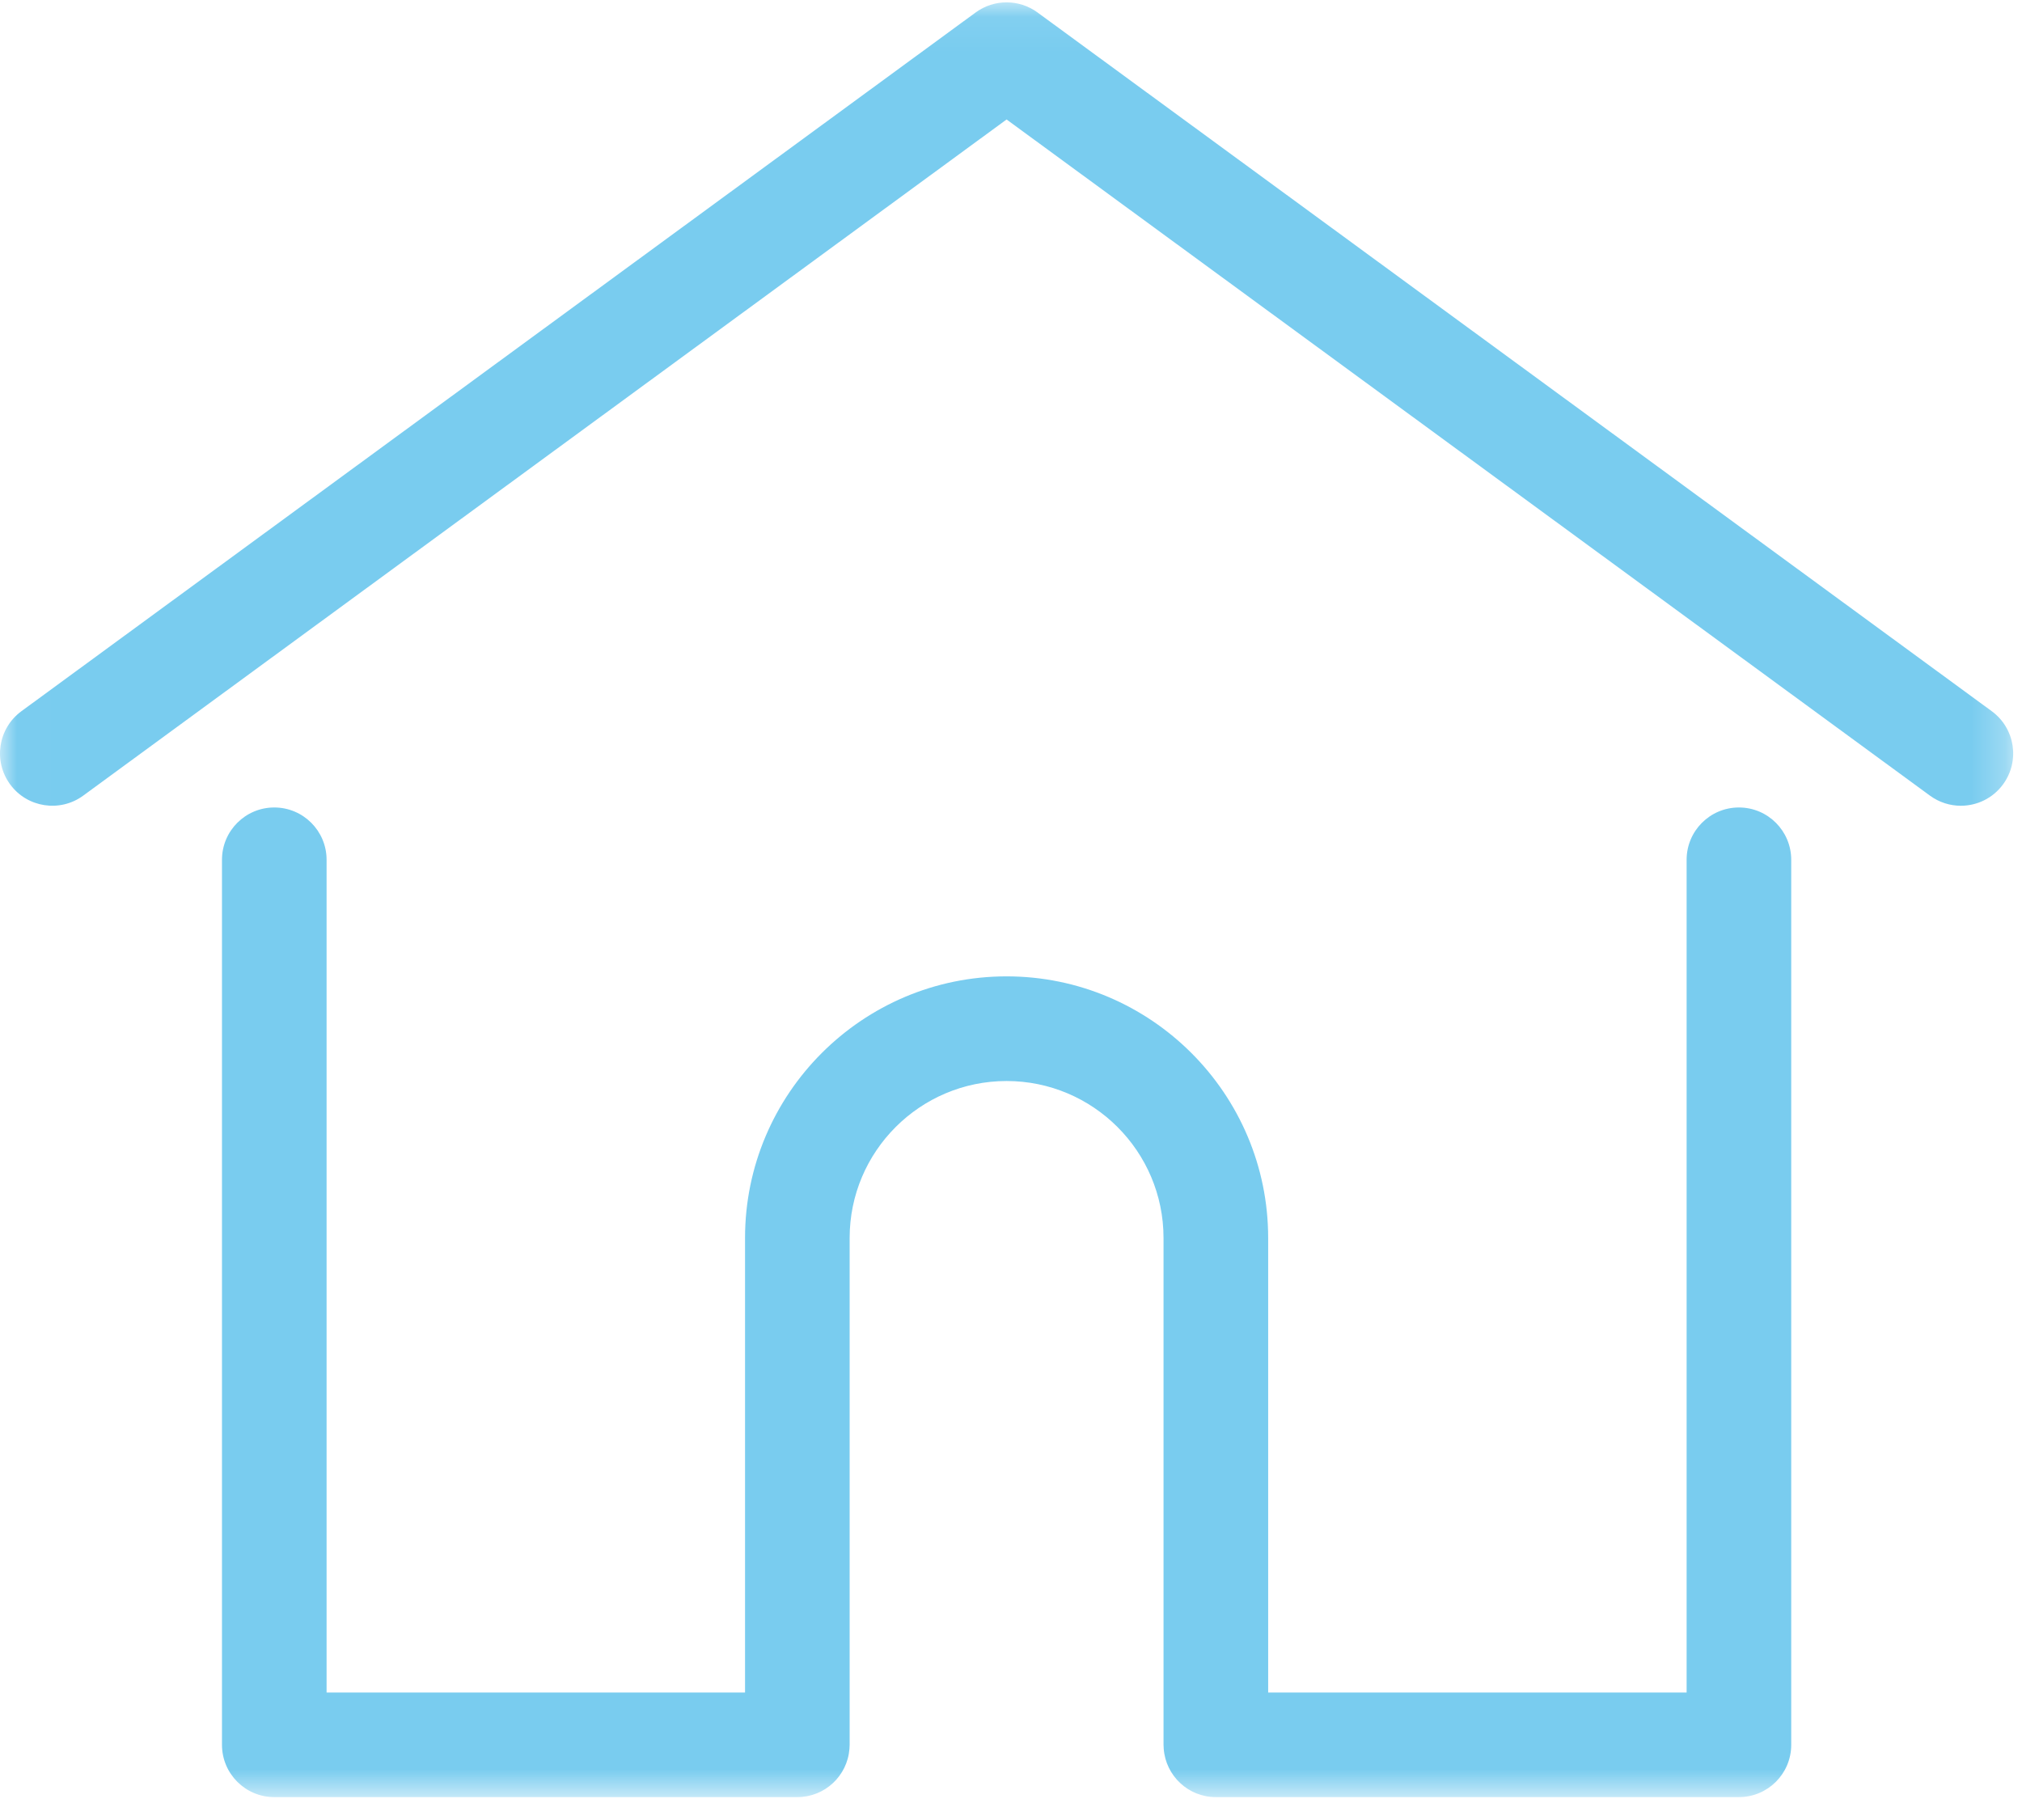
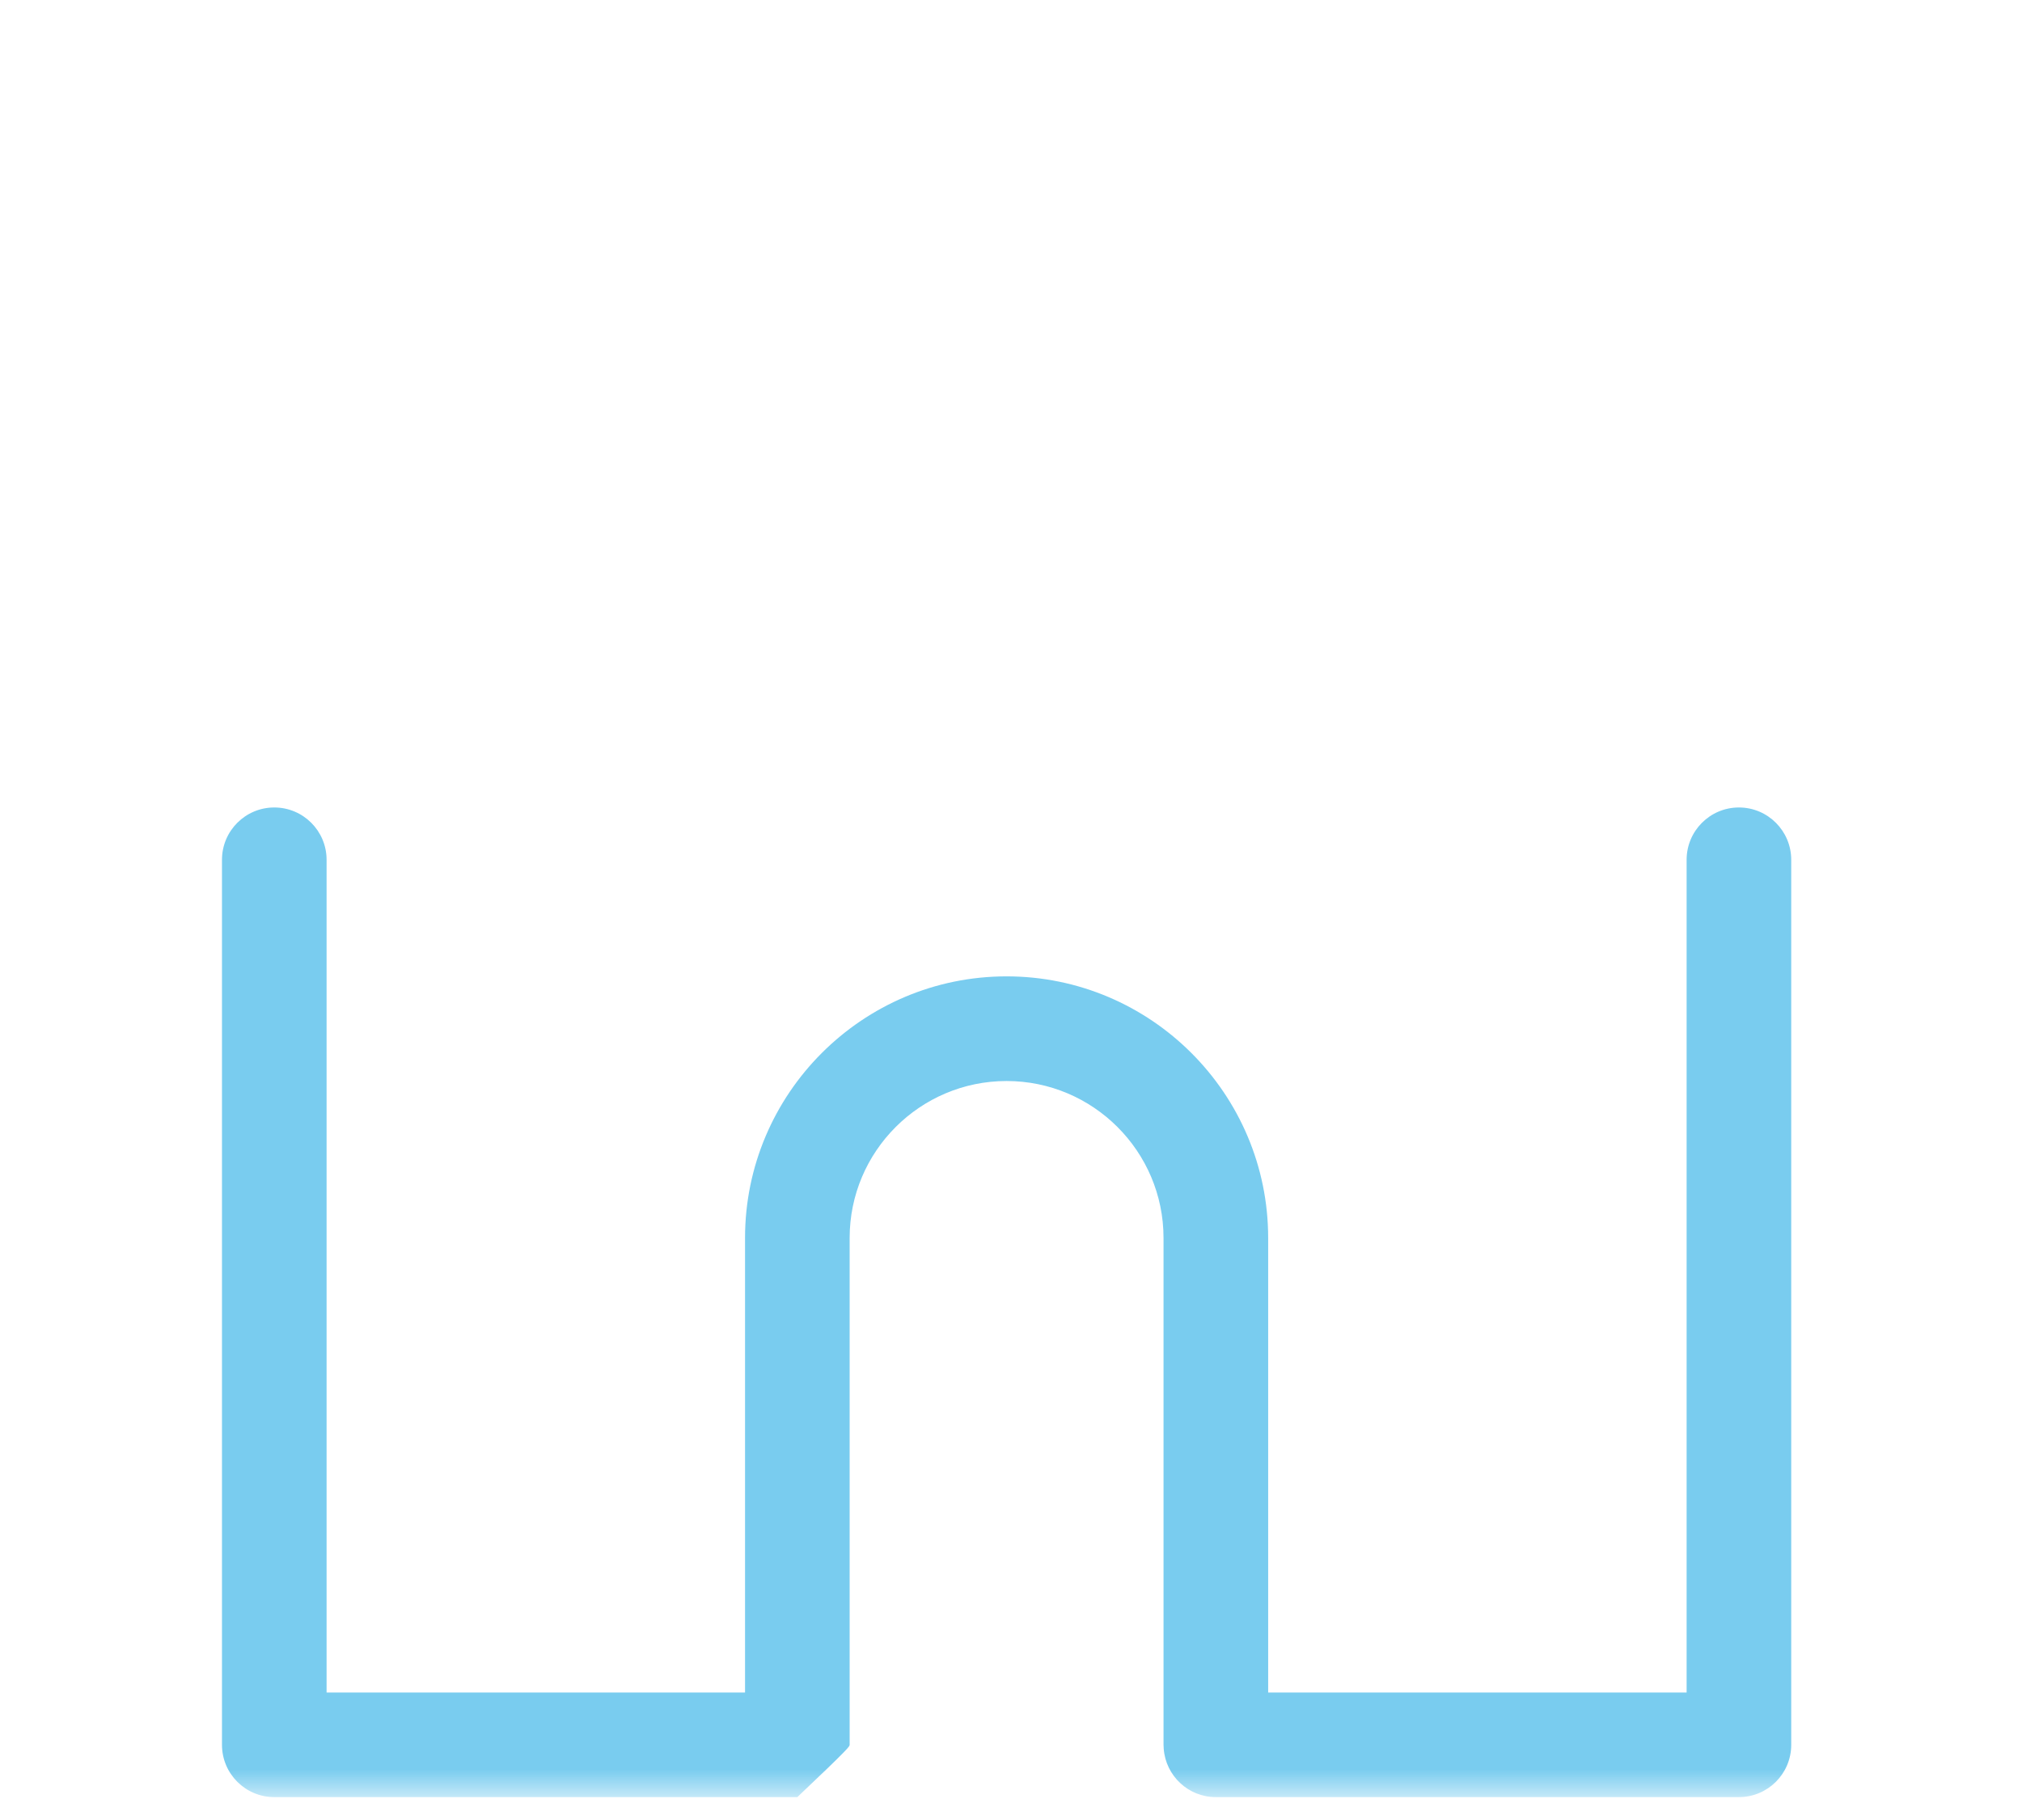
<svg xmlns="http://www.w3.org/2000/svg" xmlns:xlink="http://www.w3.org/1999/xlink" width="60px" height="54px" viewBox="0 0 60 54" version="1.1">
  <title>home</title>
  <desc>Created with Sketch.</desc>
  <defs>
    <polygon id="path-1" points="59.738 0.069 59.738 53.314 0.007 53.314 0.007 0.069 59.738 0.069" />
  </defs>
  <g id="Page-1" stroke="none" stroke-width="1" fill="none" fill-rule="evenodd">
    <g id="Desktop" transform="translate(-923, -1312)">
      <g id="F2" transform="translate(740, 1284)">
        <g id="home" transform="translate(183, 28)">
          <mask id="mask-2" fill="white">
            <use xlink:href="#path-1" />
          </mask>
          <g id="Clip-2" />
-           <path d="M59.103,21.102 L30.786,0.369 C30.24,-0.03 29.498,-0.03 28.952,0.369 L0.635,21.102 C-0.056,21.609 -0.207,22.58 0.3,23.272 C0.806,23.963 1.778,24.113 2.469,23.607 L29.869,3.545 L57.269,23.607 C57.545,23.809 57.867,23.907 58.185,23.907 C58.663,23.907 59.134,23.687 59.438,23.272 C59.945,22.58 59.795,21.609 59.103,21.102" id="Fill-1" fill="#79CCEF" mask="url(#mask-2)" />
-           <path d="M51.6,23.958 C50.743,23.958 50.048,24.653 50.048,25.511 L50.048,50.217 L37.631,50.217 L37.631,36.73 C37.631,32.451 34.149,28.969 29.869,28.969 C25.59,28.969 22.108,32.451 22.108,36.73 L22.108,50.217 L9.691,50.217 L9.691,25.511 C9.691,24.653 8.996,23.958 8.139,23.958 C7.282,23.958 6.587,24.653 6.587,25.511 L6.587,51.769 C6.587,52.626 7.282,53.321 8.139,53.321 L23.66,53.321 C24.476,53.321 25.144,52.691 25.206,51.89 C25.21,51.853 25.212,51.814 25.212,51.769 L25.212,36.73 C25.212,34.163 27.301,32.074 29.869,32.074 C32.437,32.074 34.526,34.163 34.526,36.73 L34.526,51.769 C34.526,51.814 34.529,51.853 34.532,51.888 C34.593,52.69 35.262,53.321 36.078,53.321 L51.6,53.321 C52.457,53.321 53.152,52.626 53.152,51.769 L53.152,25.511 C53.152,24.653 52.457,23.958 51.6,23.958" id="Fill-3" fill="#79CCEF" mask="url(#mask-2)" />
+           <path d="M51.6,23.958 C50.743,23.958 50.048,24.653 50.048,25.511 L50.048,50.217 L37.631,50.217 L37.631,36.73 C37.631,32.451 34.149,28.969 29.869,28.969 C25.59,28.969 22.108,32.451 22.108,36.73 L22.108,50.217 L9.691,50.217 L9.691,25.511 C9.691,24.653 8.996,23.958 8.139,23.958 C7.282,23.958 6.587,24.653 6.587,25.511 L6.587,51.769 C6.587,52.626 7.282,53.321 8.139,53.321 L23.66,53.321 C25.21,51.853 25.212,51.814 25.212,51.769 L25.212,36.73 C25.212,34.163 27.301,32.074 29.869,32.074 C32.437,32.074 34.526,34.163 34.526,36.73 L34.526,51.769 C34.526,51.814 34.529,51.853 34.532,51.888 C34.593,52.69 35.262,53.321 36.078,53.321 L51.6,53.321 C52.457,53.321 53.152,52.626 53.152,51.769 L53.152,25.511 C53.152,24.653 52.457,23.958 51.6,23.958" id="Fill-3" fill="#79CCEF" mask="url(#mask-2)" />
        </g>
      </g>
    </g>
  </g>
</svg>